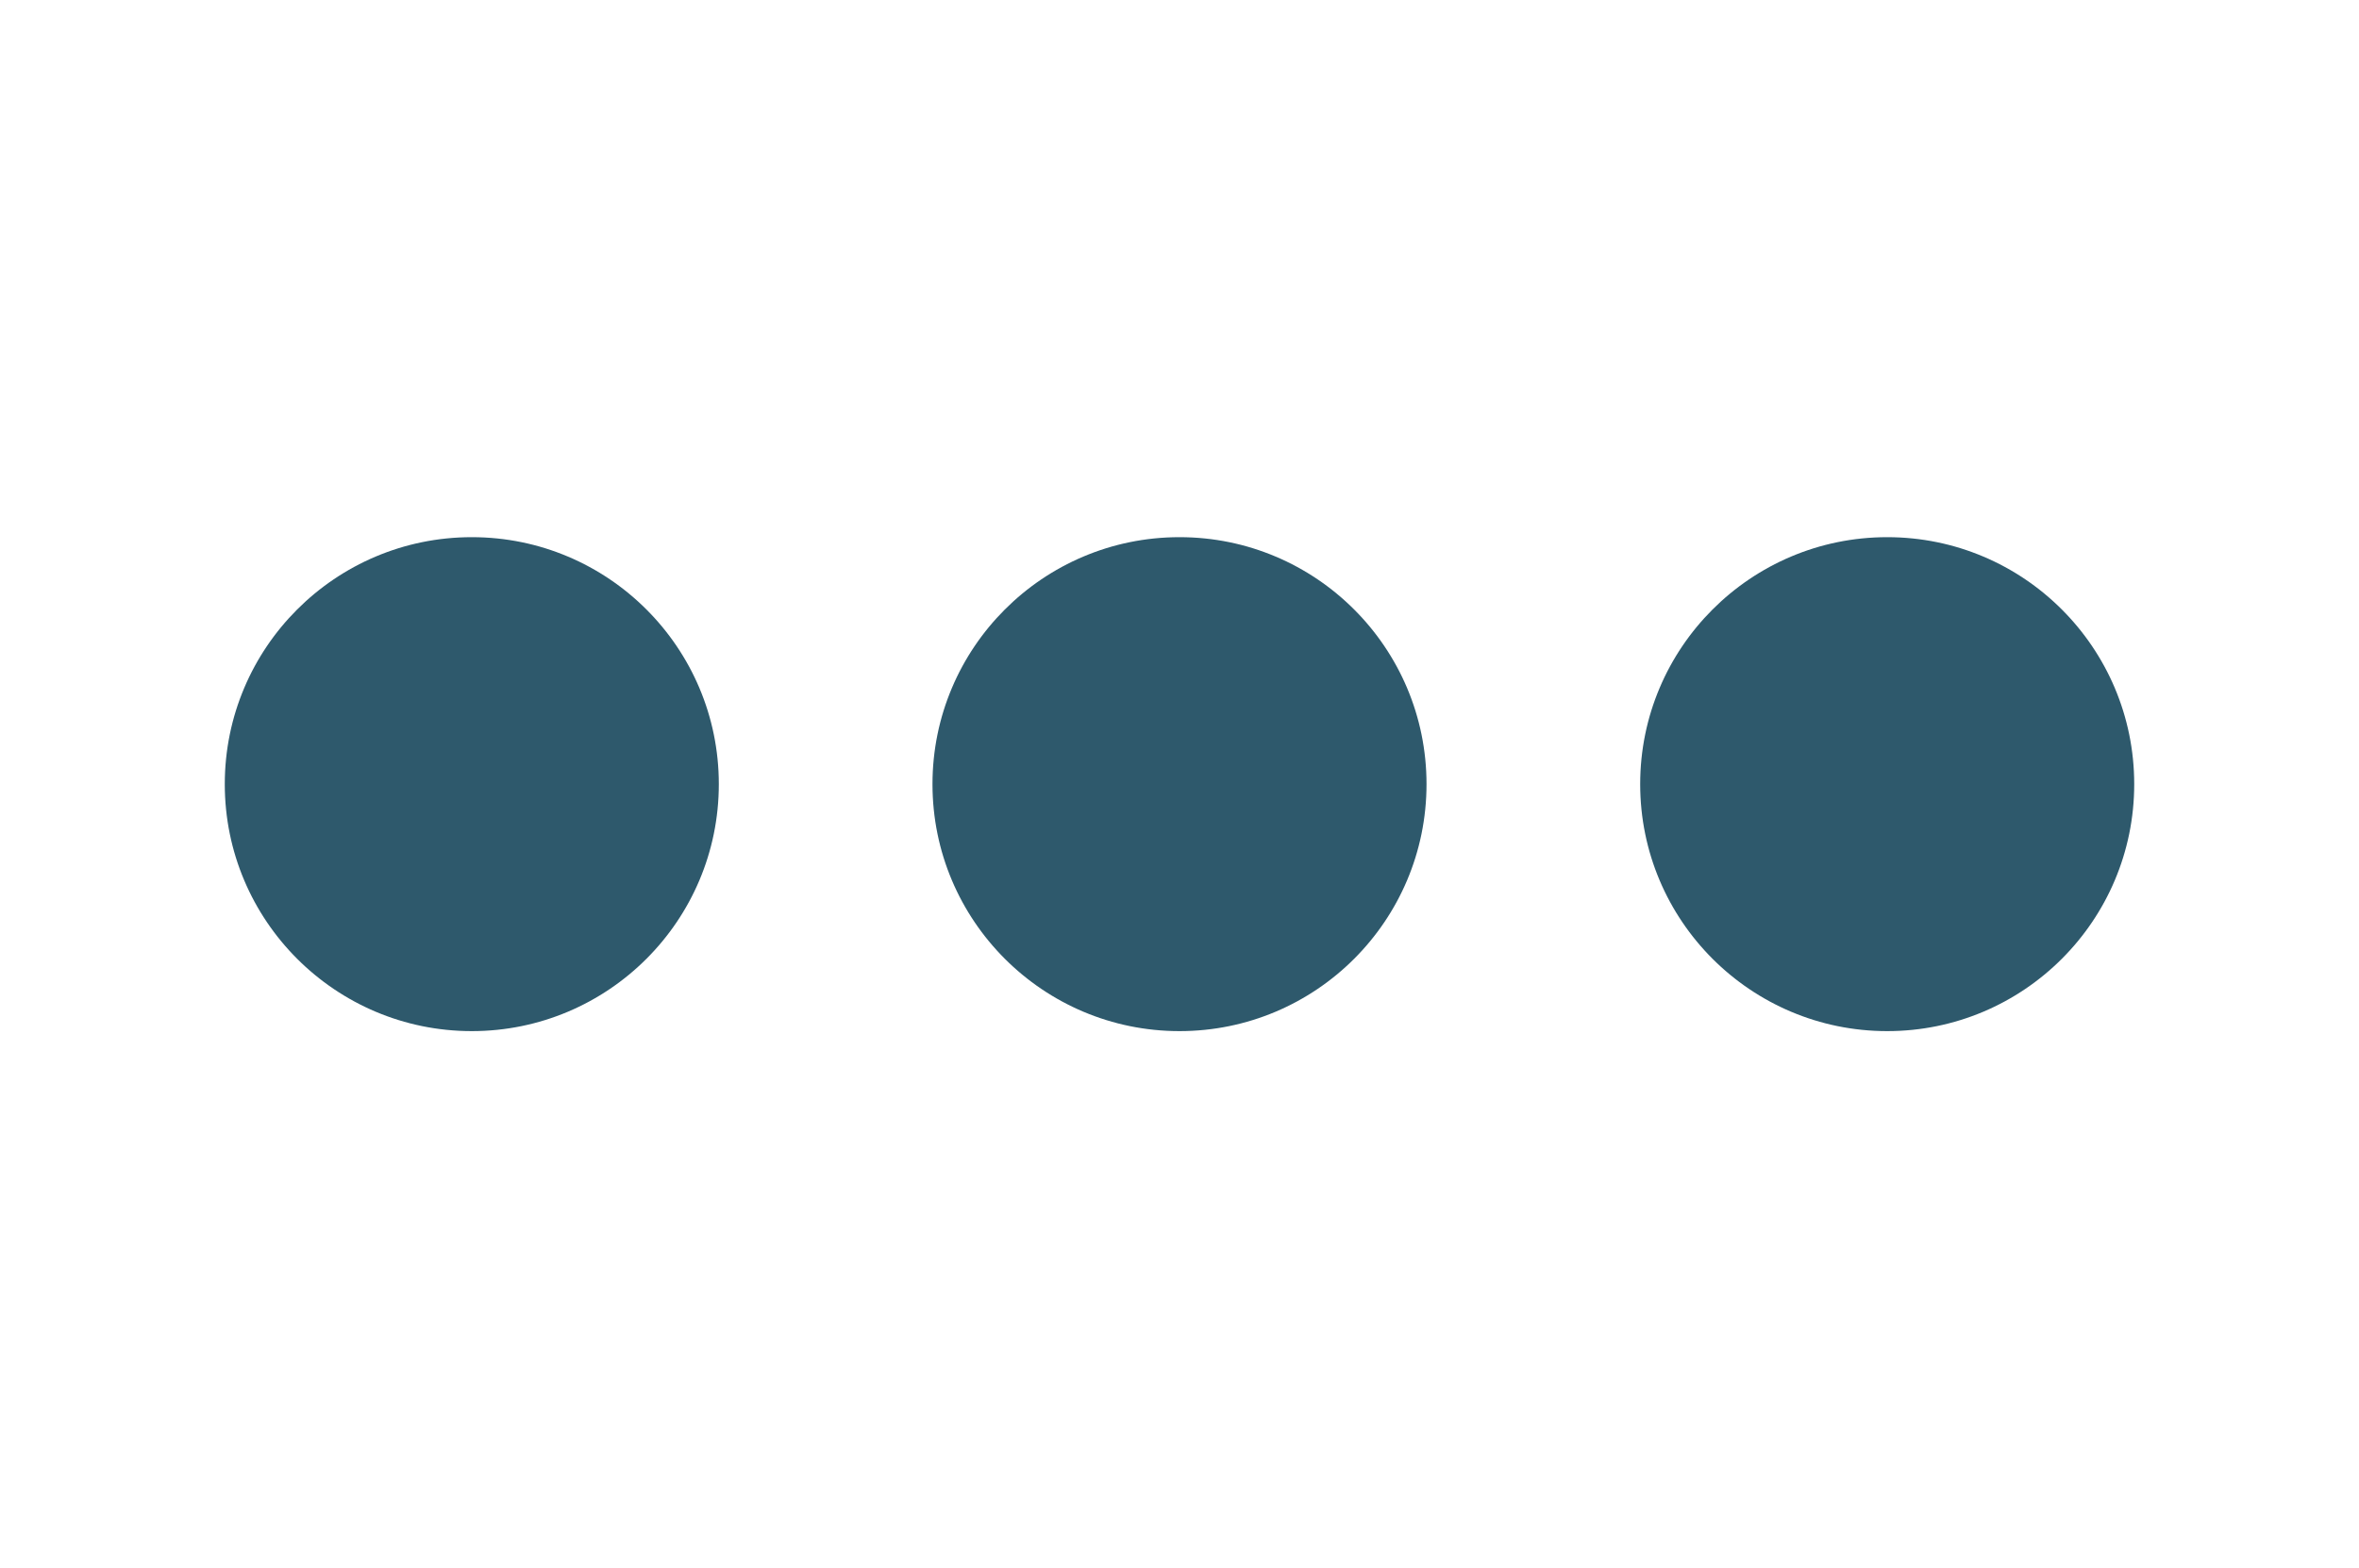
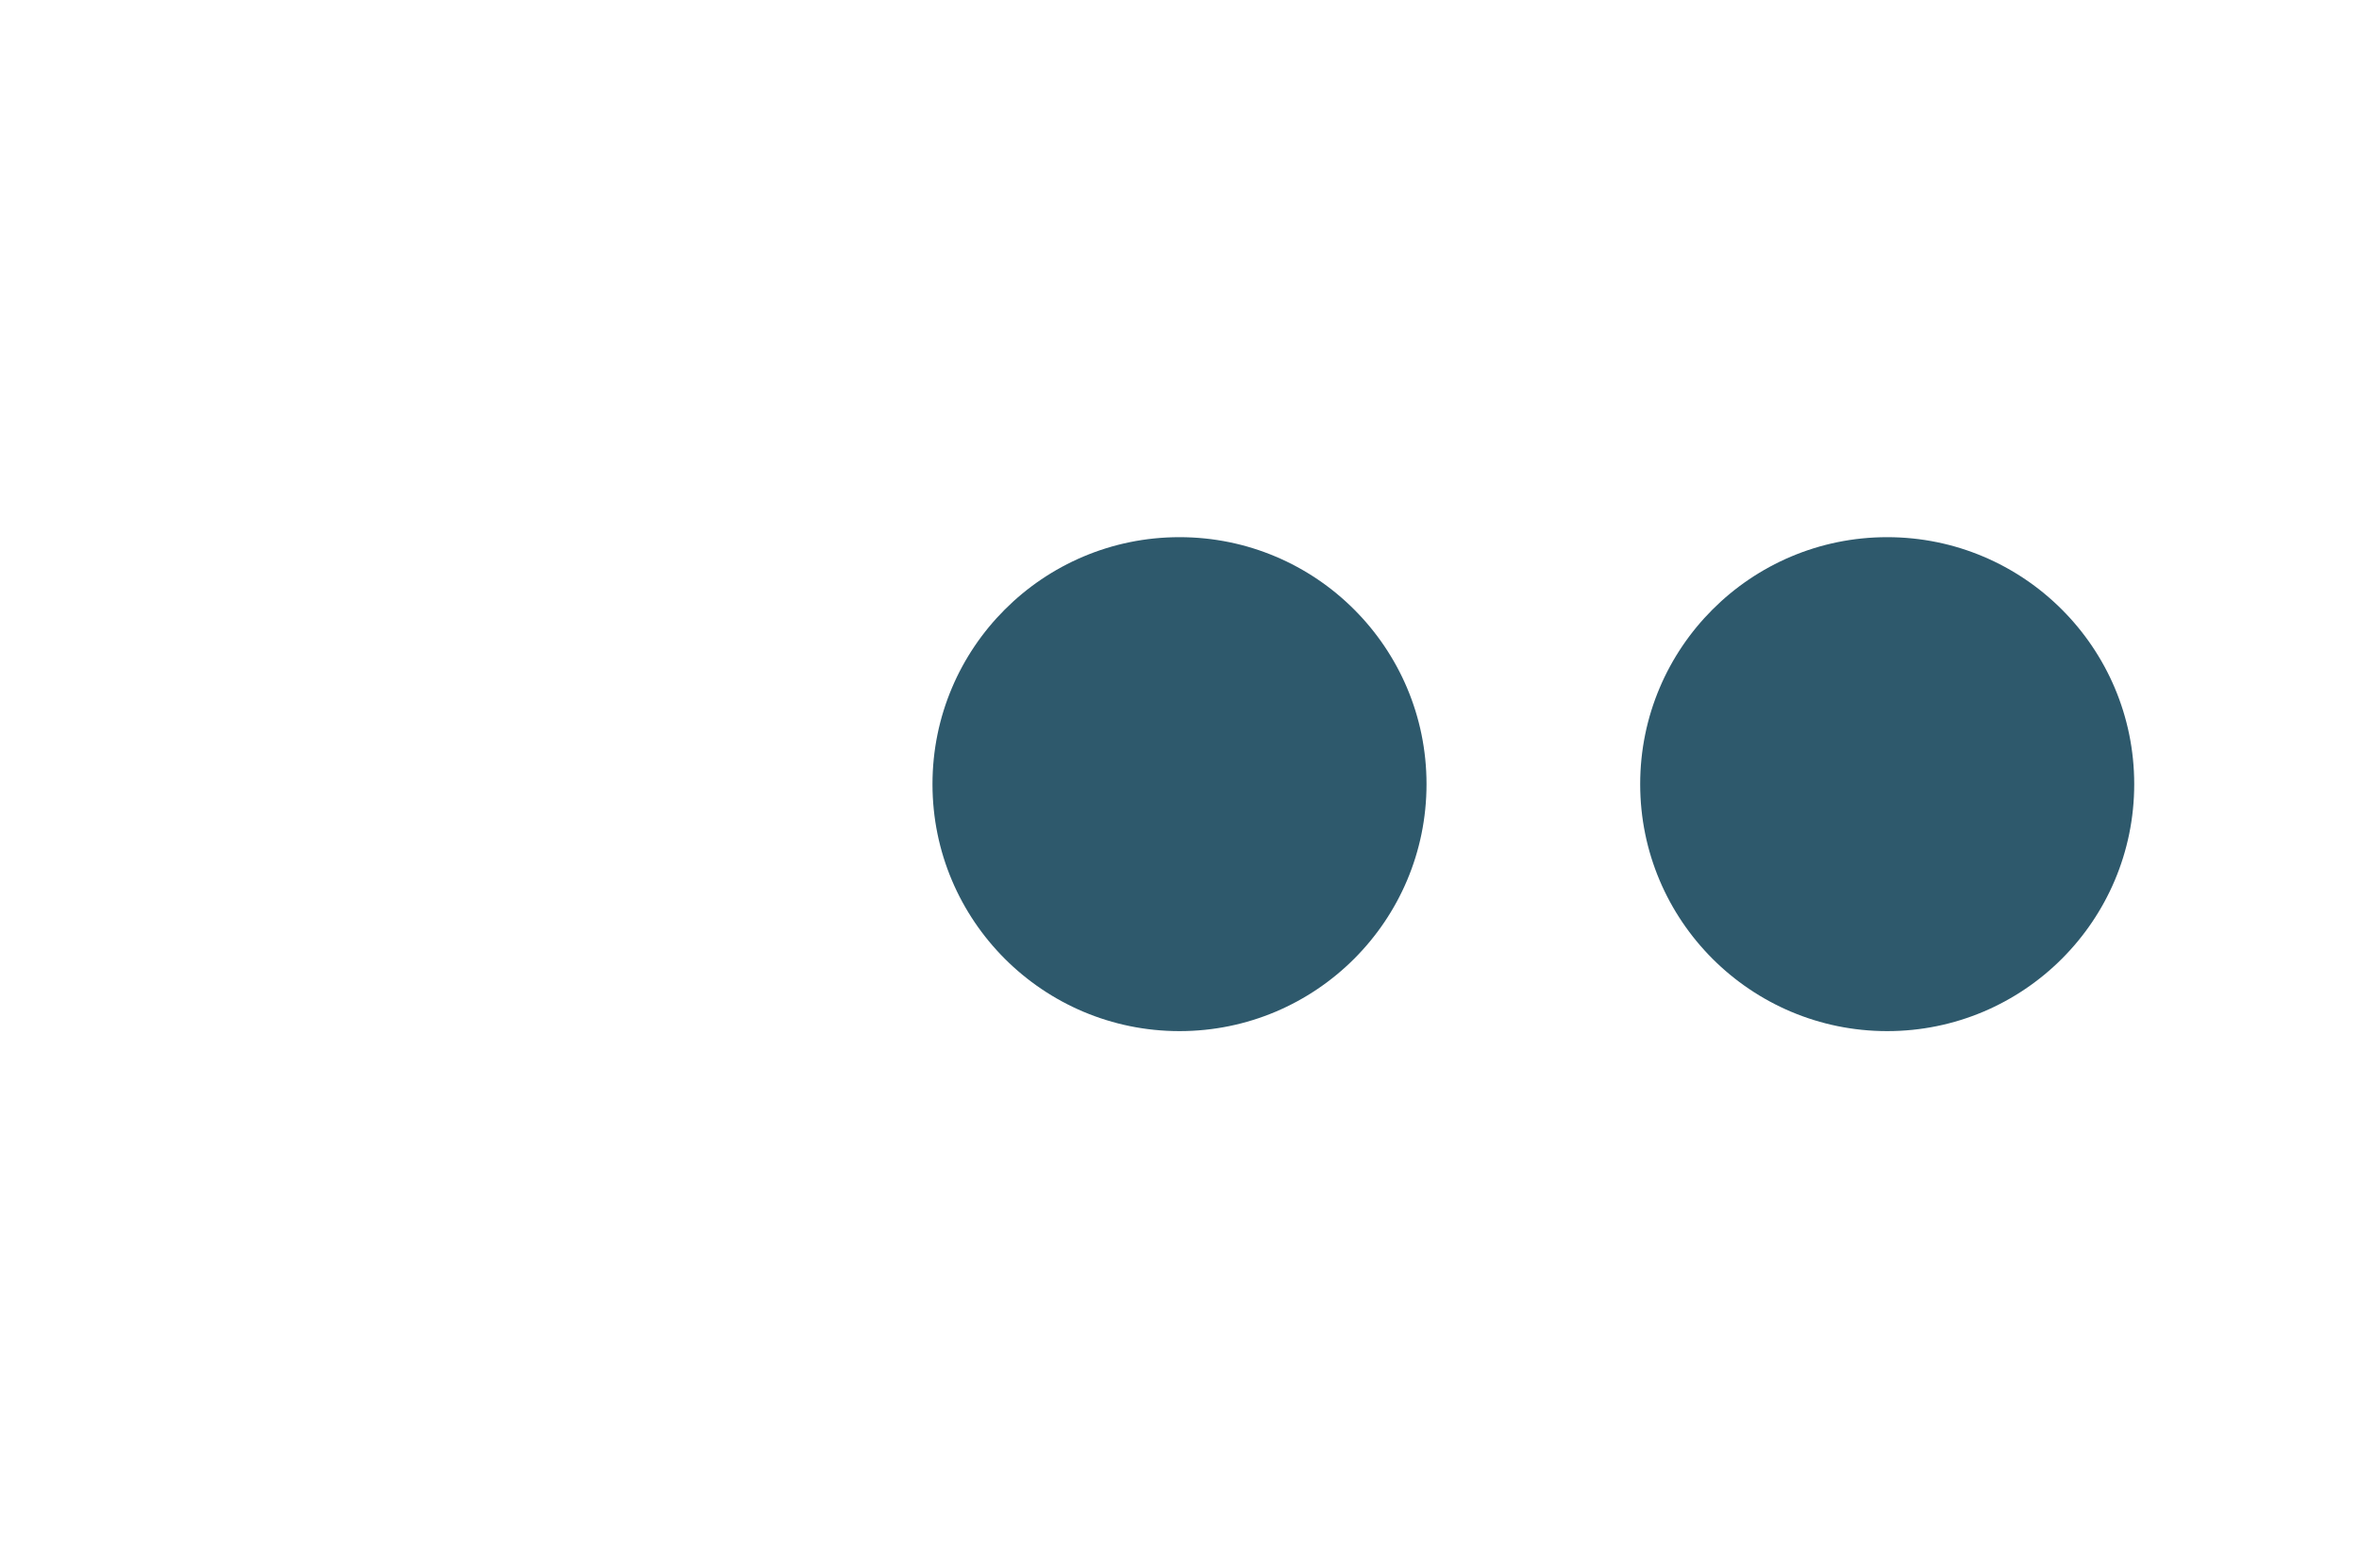
<svg xmlns="http://www.w3.org/2000/svg" id="Layer_1" x="0px" y="0px" viewBox="0 0 191 127" style="enable-background:new 0 0 191 127;" xml:space="preserve">
  <style type="text/css">	.st0{fill:#2E596C;}</style>
  <g>
-     <circle class="st0" cx="38.2" cy="63.5" r="20" />
    <circle class="st0" cx="95.5" cy="63.5" r="20" />
    <circle class="st0" cx="152.8" cy="63.5" r="20" />
  </g>
</svg>